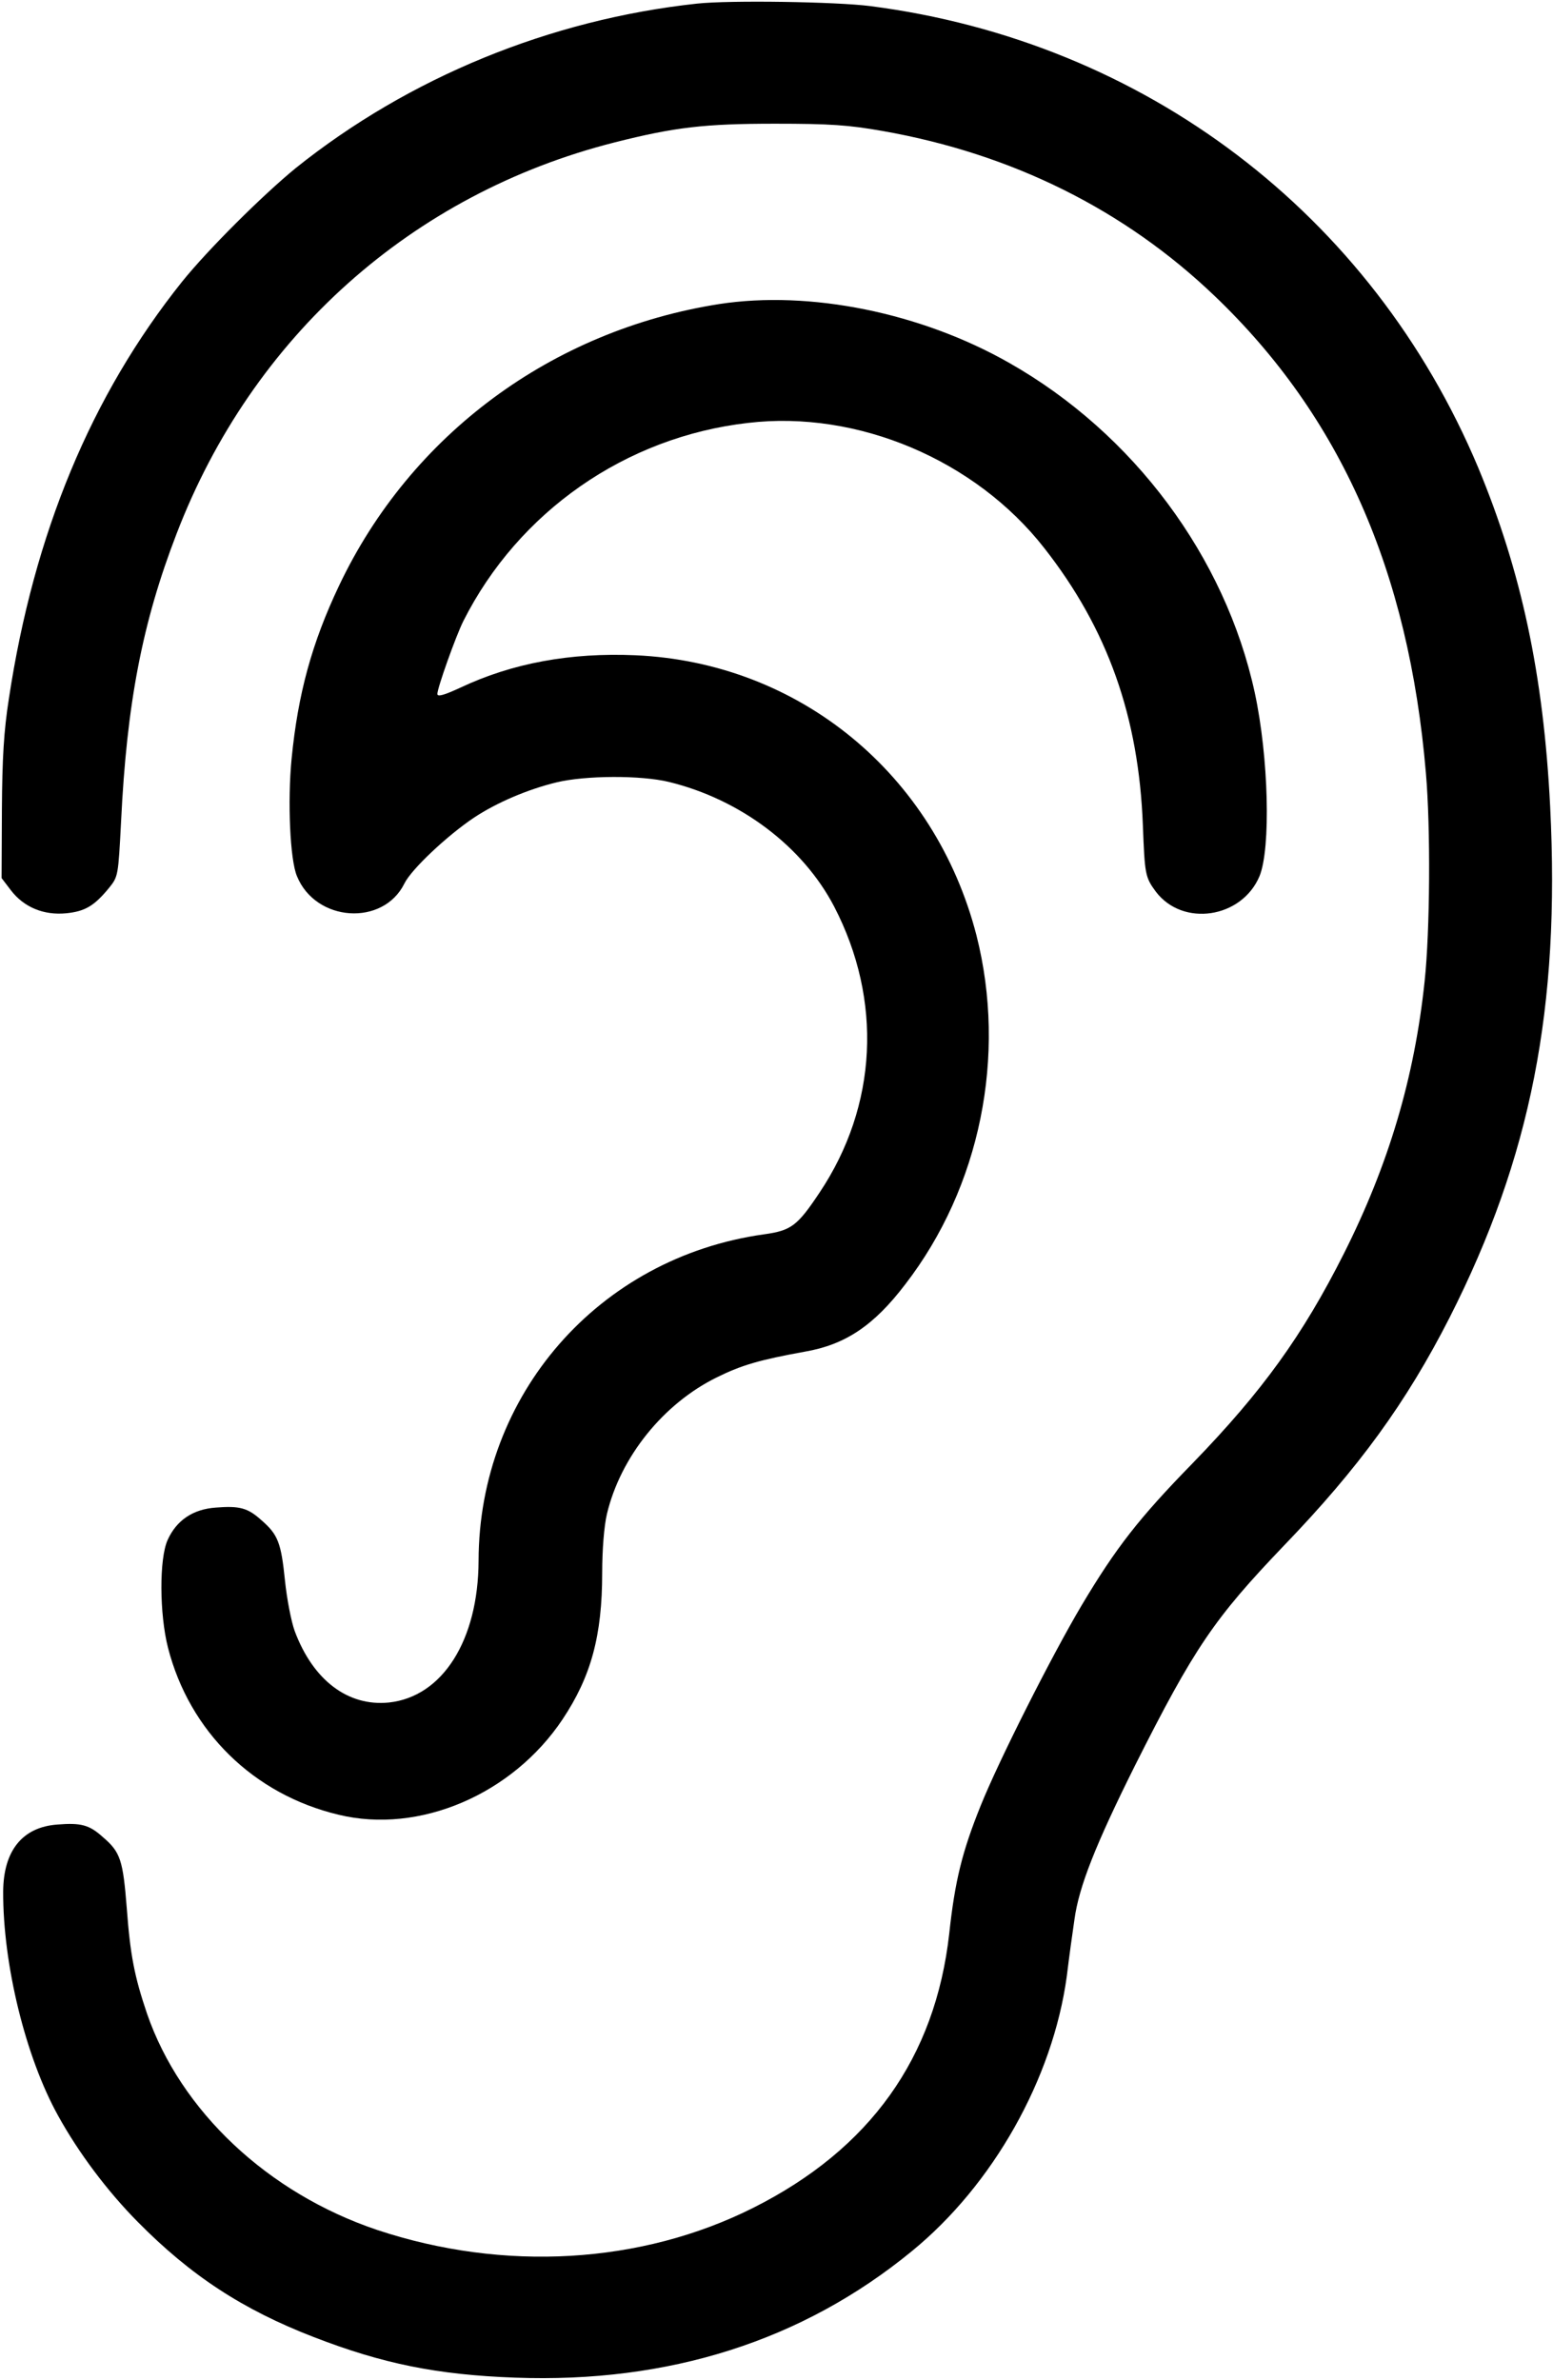
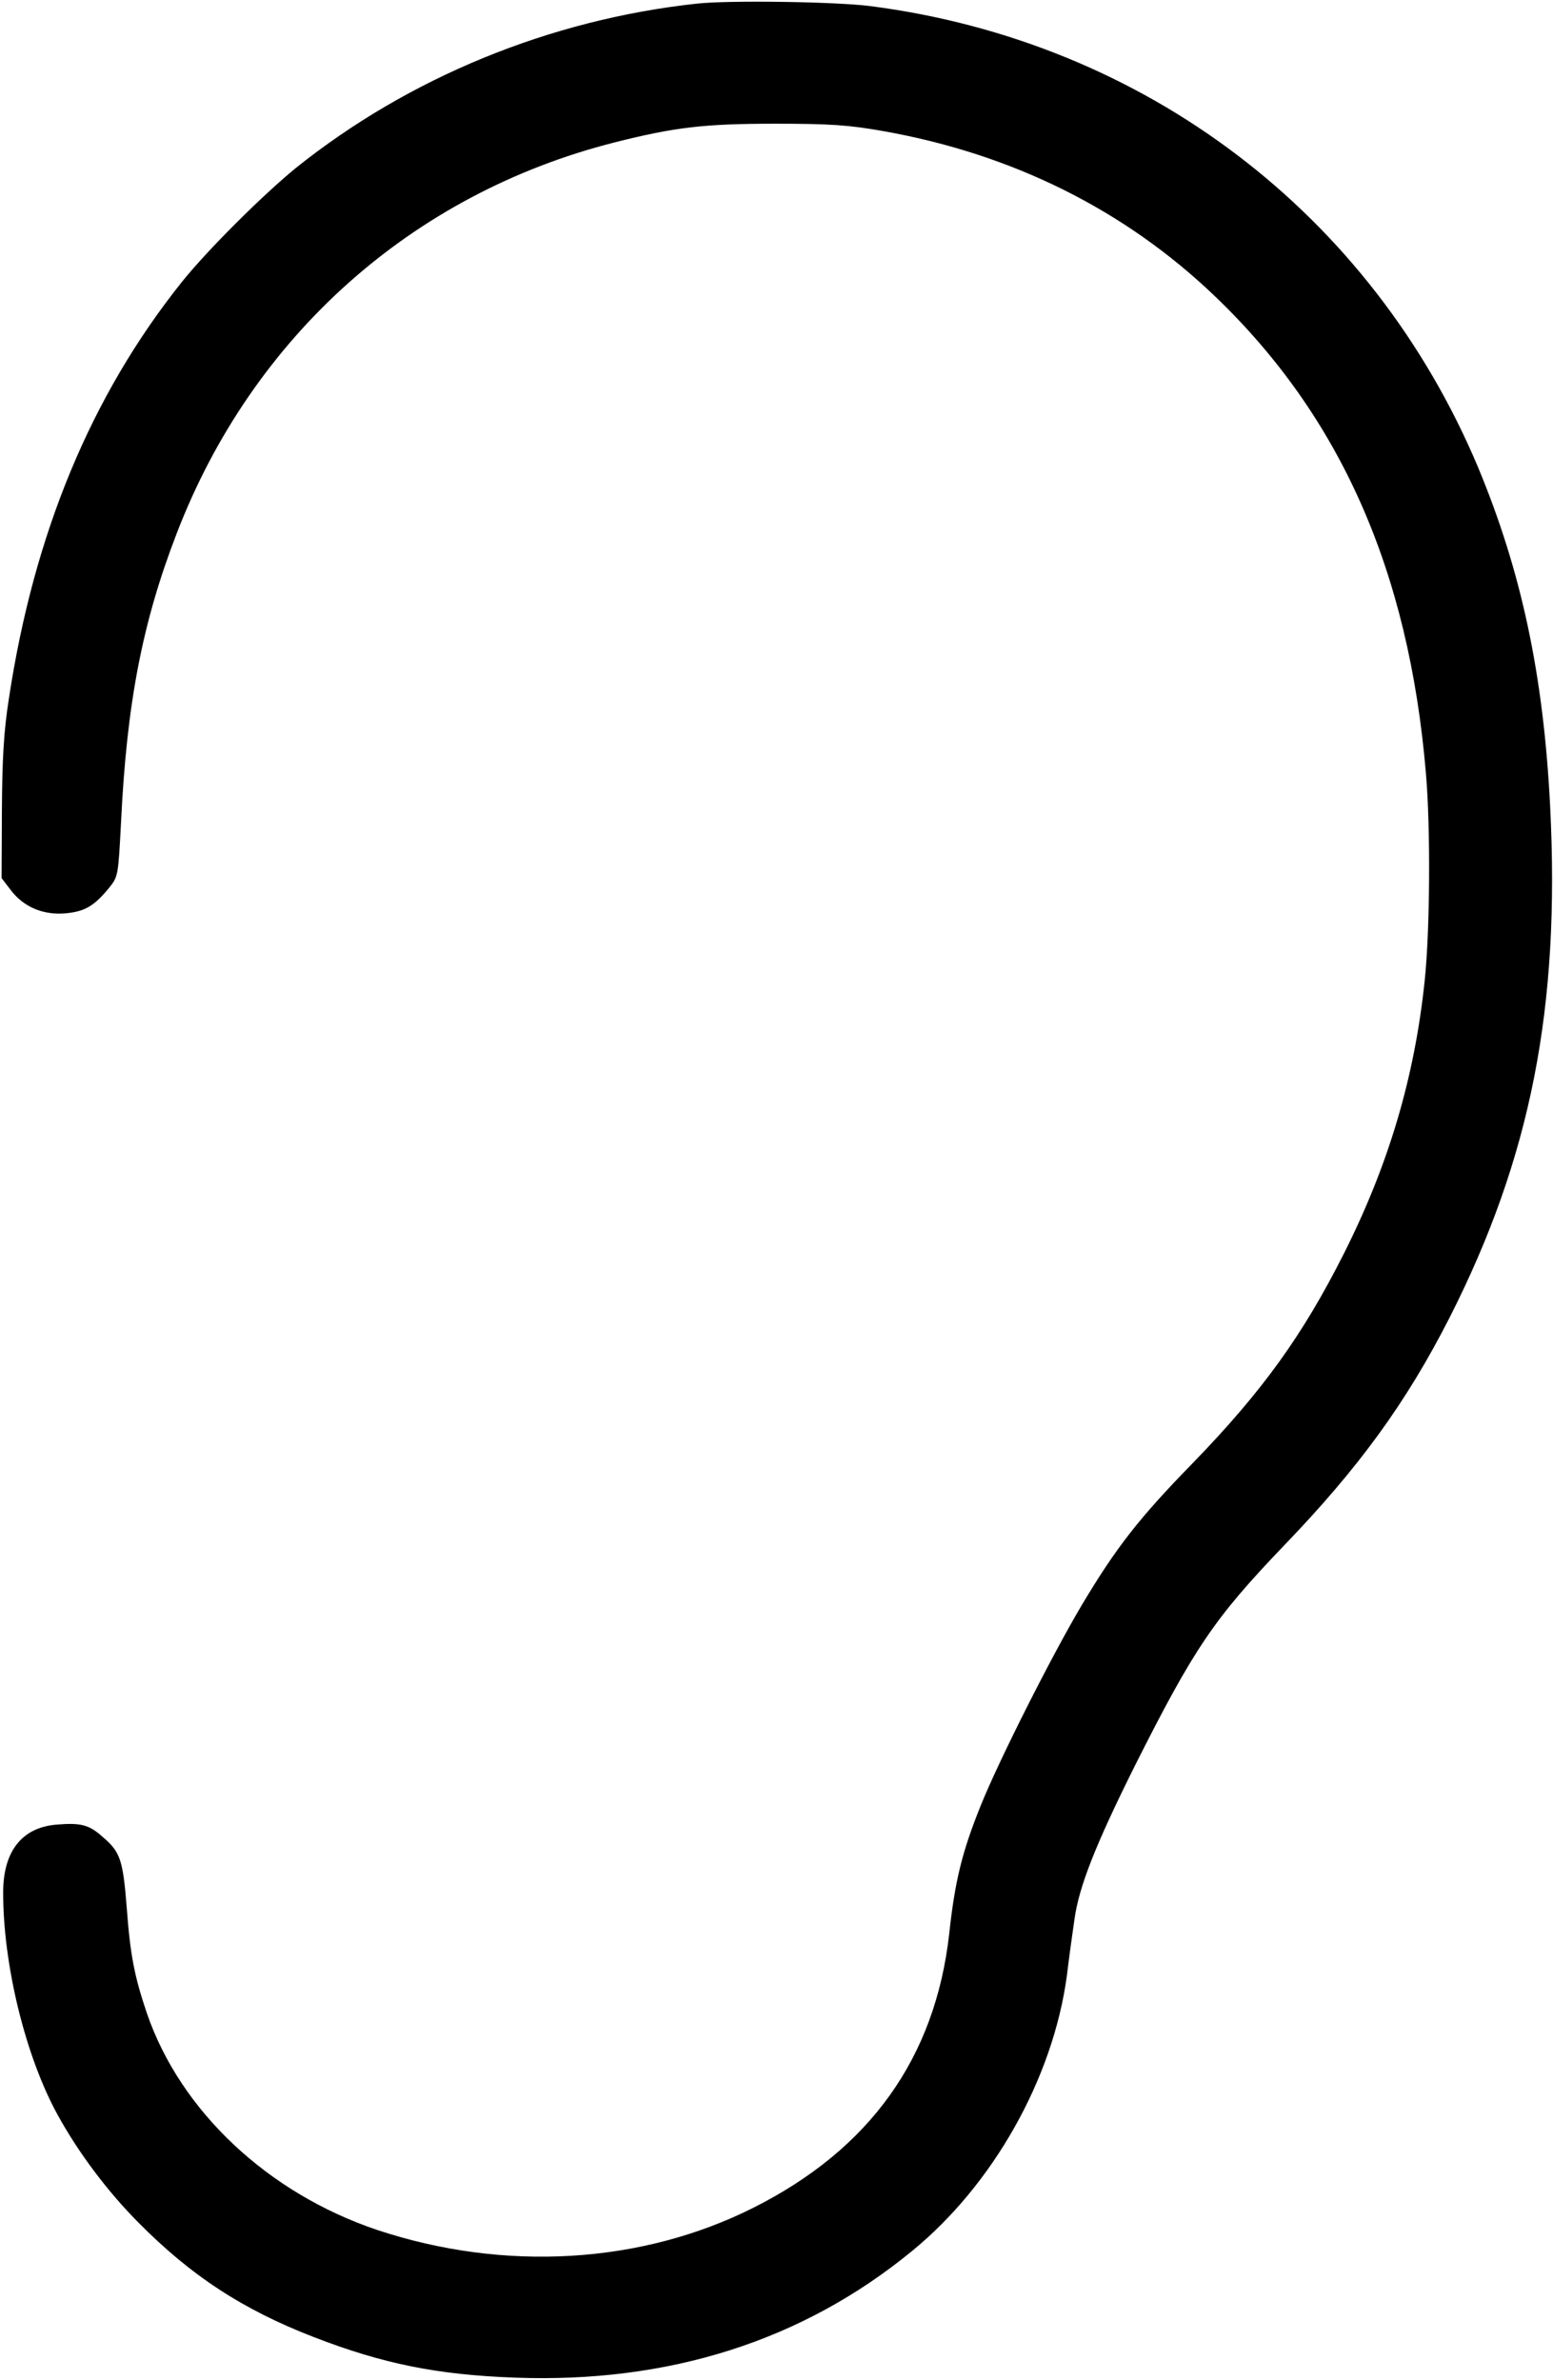
<svg xmlns="http://www.w3.org/2000/svg" version="1.0" width="129.441mm" height="198.352mm" viewBox="0 0 490 750" preserveAspectRatio="xMidYMid meet">
  <g transform="translate(0,750) scale(0.1,-0.1)" fill="#000000" stroke="none">
    <path d="M2200 7493 c-464 -50 -910 -233 -1267 -519 -105 -86 -277 -257 -359 -359 -286 -358 -467 -793 -546 -1315 -16 -102 -21 -188 -22 -351 l-1 -215 29 -38 c41 -54 104 -80 175 -73 60 6 89 24 135 80 29 36 29 38 38 209 18 373 67 628 175 908 239 623 743 1073 1382 1235 190 48 283 59 506 59 175 0 232 -4 340 -23 409 -72 764 -249 1048 -521 396 -379 612 -866 666 -1505 15 -172 13 -497 -4 -656 -32 -305 -114 -580 -255 -860 -130 -258 -257 -434 -476 -660 -171 -175 -243 -268 -351 -449 -95 -160 -262 -491 -319 -633 -58 -144 -81 -236 -99 -403 -44 -392 -250 -680 -618 -865 -354 -178 -787 -203 -1187 -70 -345 116 -620 375 -726 682 -40 118 -53 185 -64 333 -12 152 -20 177 -75 224 -43 39 -69 46 -144 40 -110 -8 -170 -82 -171 -211 -1 -231 71 -523 173 -707 65 -118 156 -239 252 -336 167 -169 330 -276 555 -363 217 -84 388 -119 635 -128 485 -18 907 116 1252 399 256 209 445 544 489 868 7 58 18 138 24 178 14 104 67 237 190 484 189 376 252 467 471 696 236 245 386 451 523 720 256 505 349 978 317 1612 -21 416 -91 742 -227 1069 -336 800 -1052 1344 -1917 1456 -108 14 -446 19 -547 8z" />
-     <path d="M2269 6545 c-528 -83 -973 -412 -1199 -888 -86 -181 -130 -342 -150 -547 -13 -133 -5 -319 17 -370 59 -145 272 -159 339 -23 22 45 136 152 220 208 71 47 169 89 260 111 91 22 267 23 356 1 224 -55 421 -203 520 -393 153 -295 137 -628 -46 -902 -70 -105 -89 -120 -176 -132 -521 -73 -899 -506 -900 -1030 -1 -251 -114 -429 -283 -447 -129 -13 -239 70 -297 225 -11 30 -25 102 -31 161 -12 118 -22 144 -74 189 -43 39 -69 46 -144 40 -72 -5 -124 -40 -152 -102 -27 -59 -26 -234 1 -340 68 -265 270 -463 538 -527 255 -62 549 64 707 301 90 135 125 264 125 462 0 73 6 148 15 186 43 180 178 348 347 431 79 39 135 55 278 81 127 22 217 82 316 212 237 307 321 722 225 1101 -131 509 -559 861 -1076 884 -205 9 -389 -25 -552 -102 -52 -24 -73 -30 -73 -20 0 19 58 182 82 230 174 345 512 581 898 625 346 41 718 -117 935 -395 200 -255 298 -532 311 -875 6 -154 7 -163 41 -209 85 -112 271 -84 327 49 36 88 29 375 -15 579 -93 429 -383 818 -774 1040 -279 159 -630 230 -916 186z" />
  </g>
</svg>